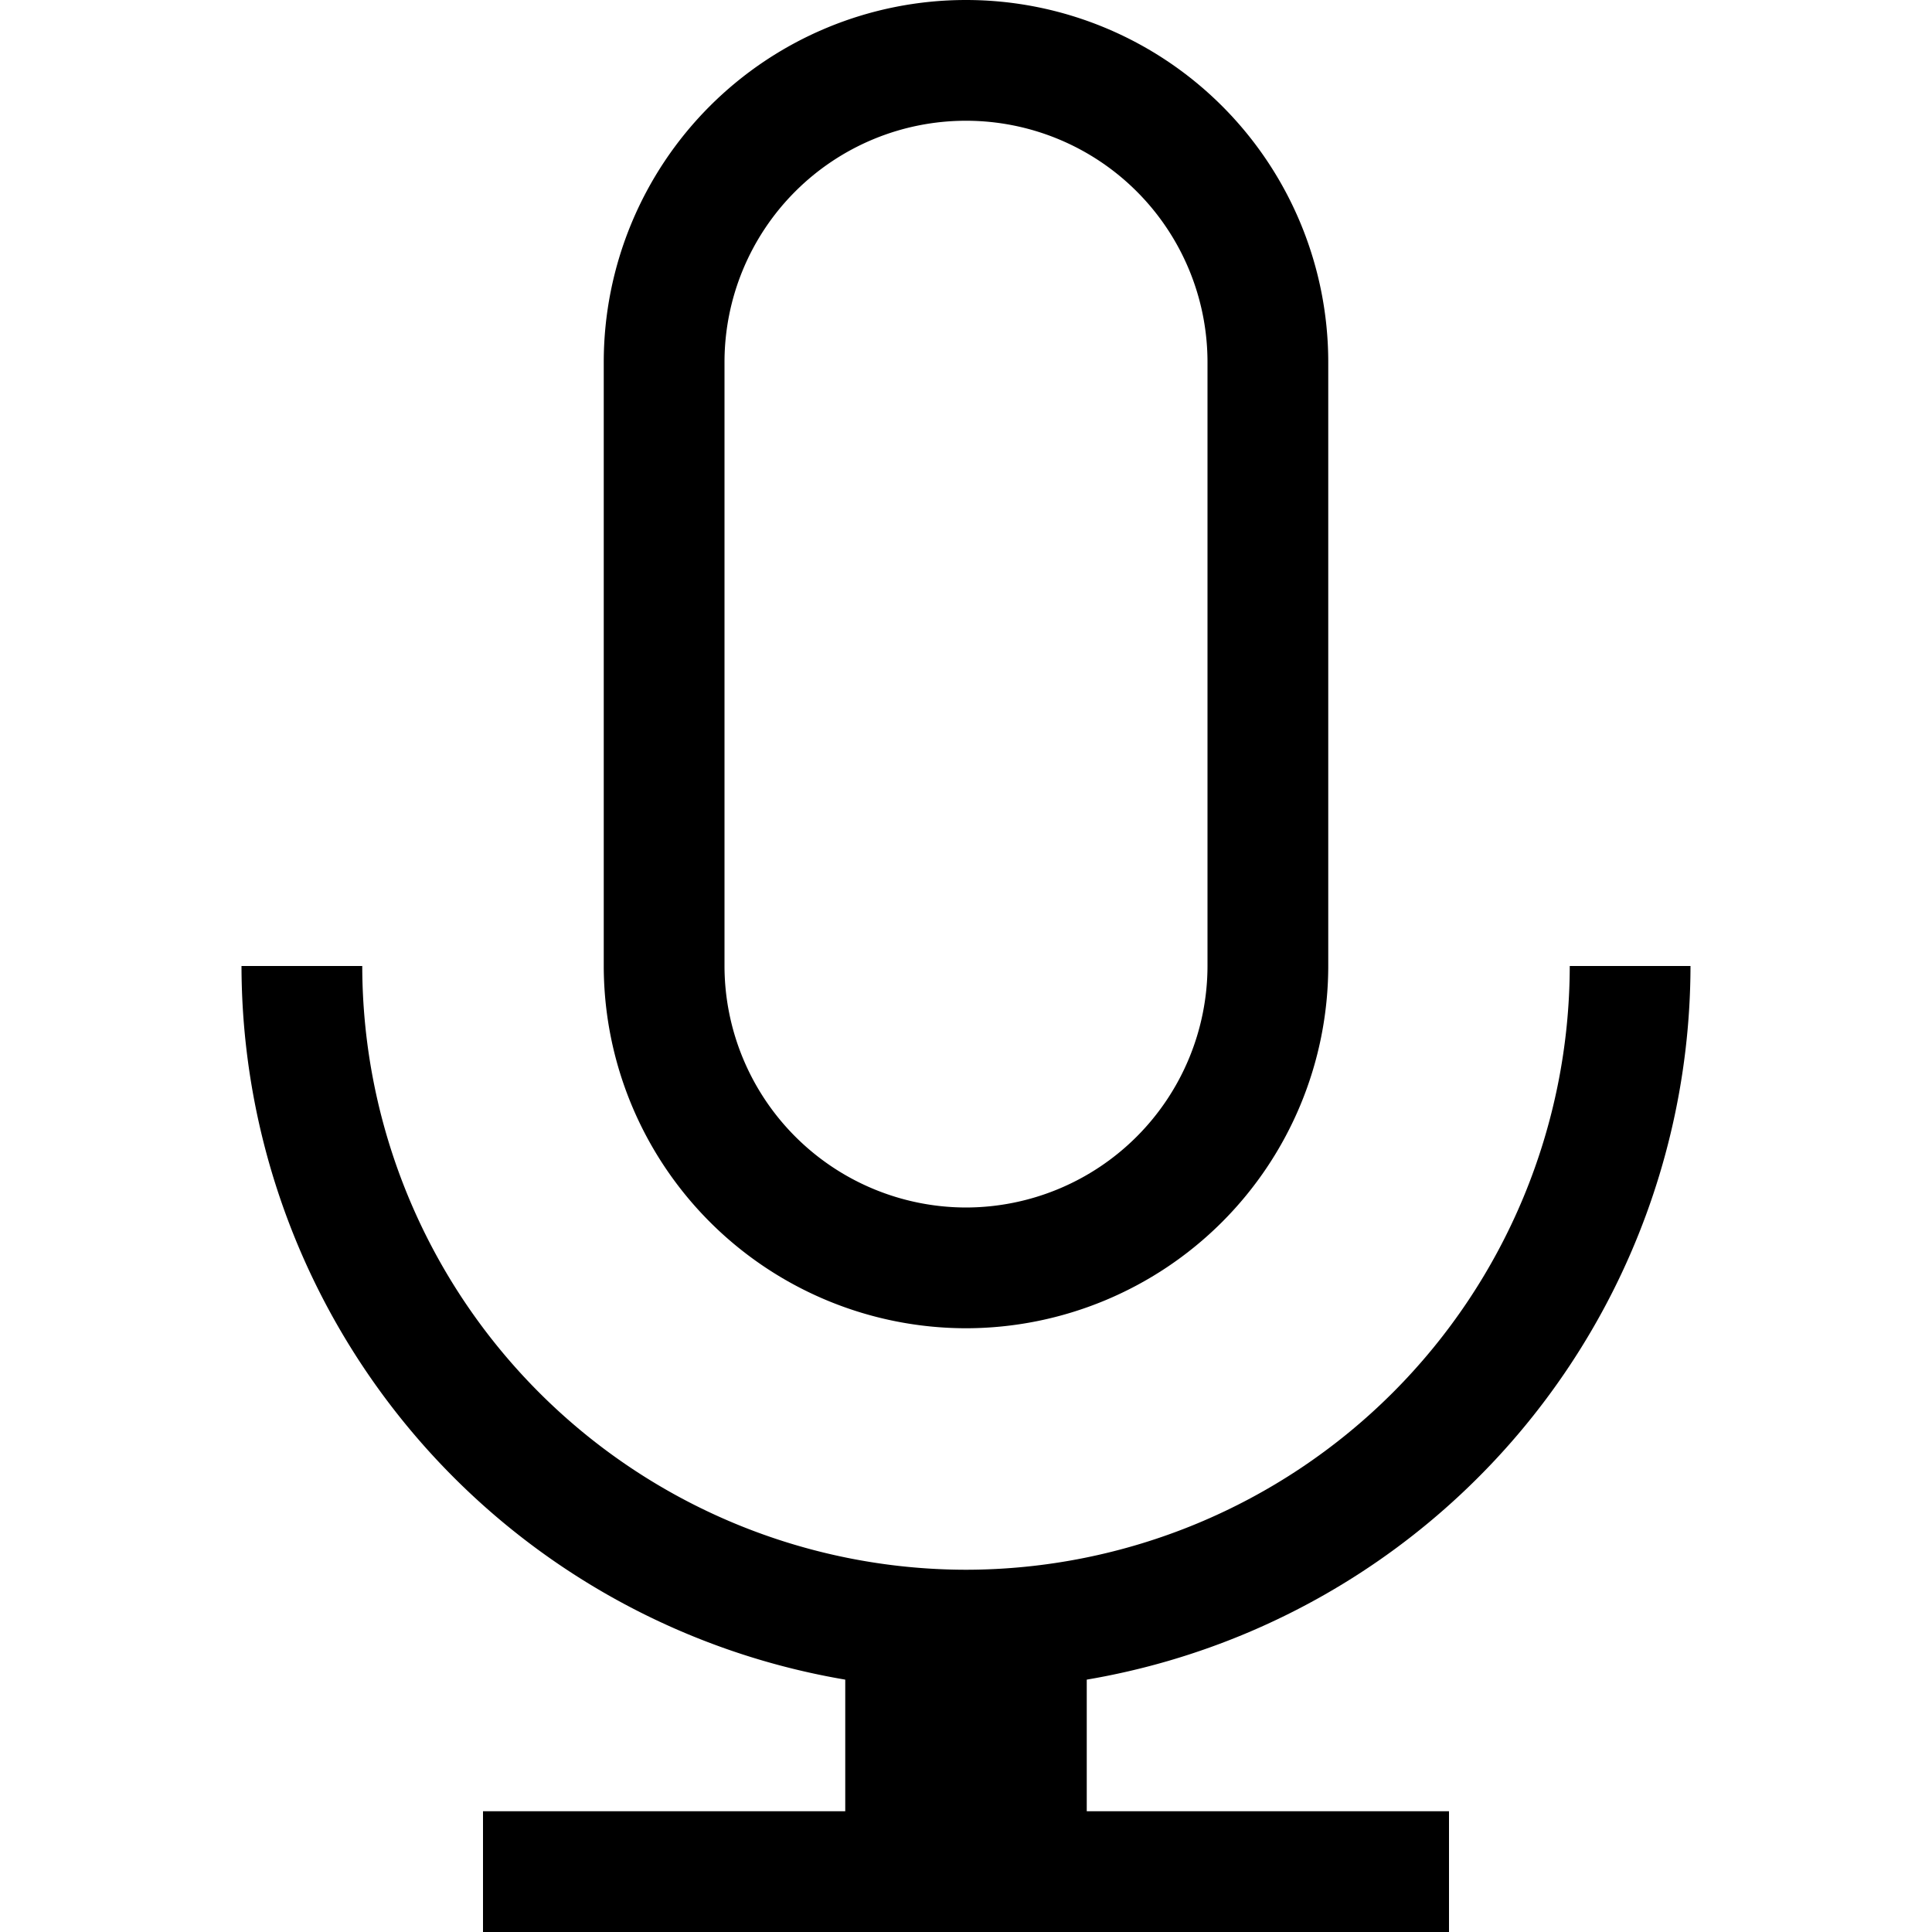
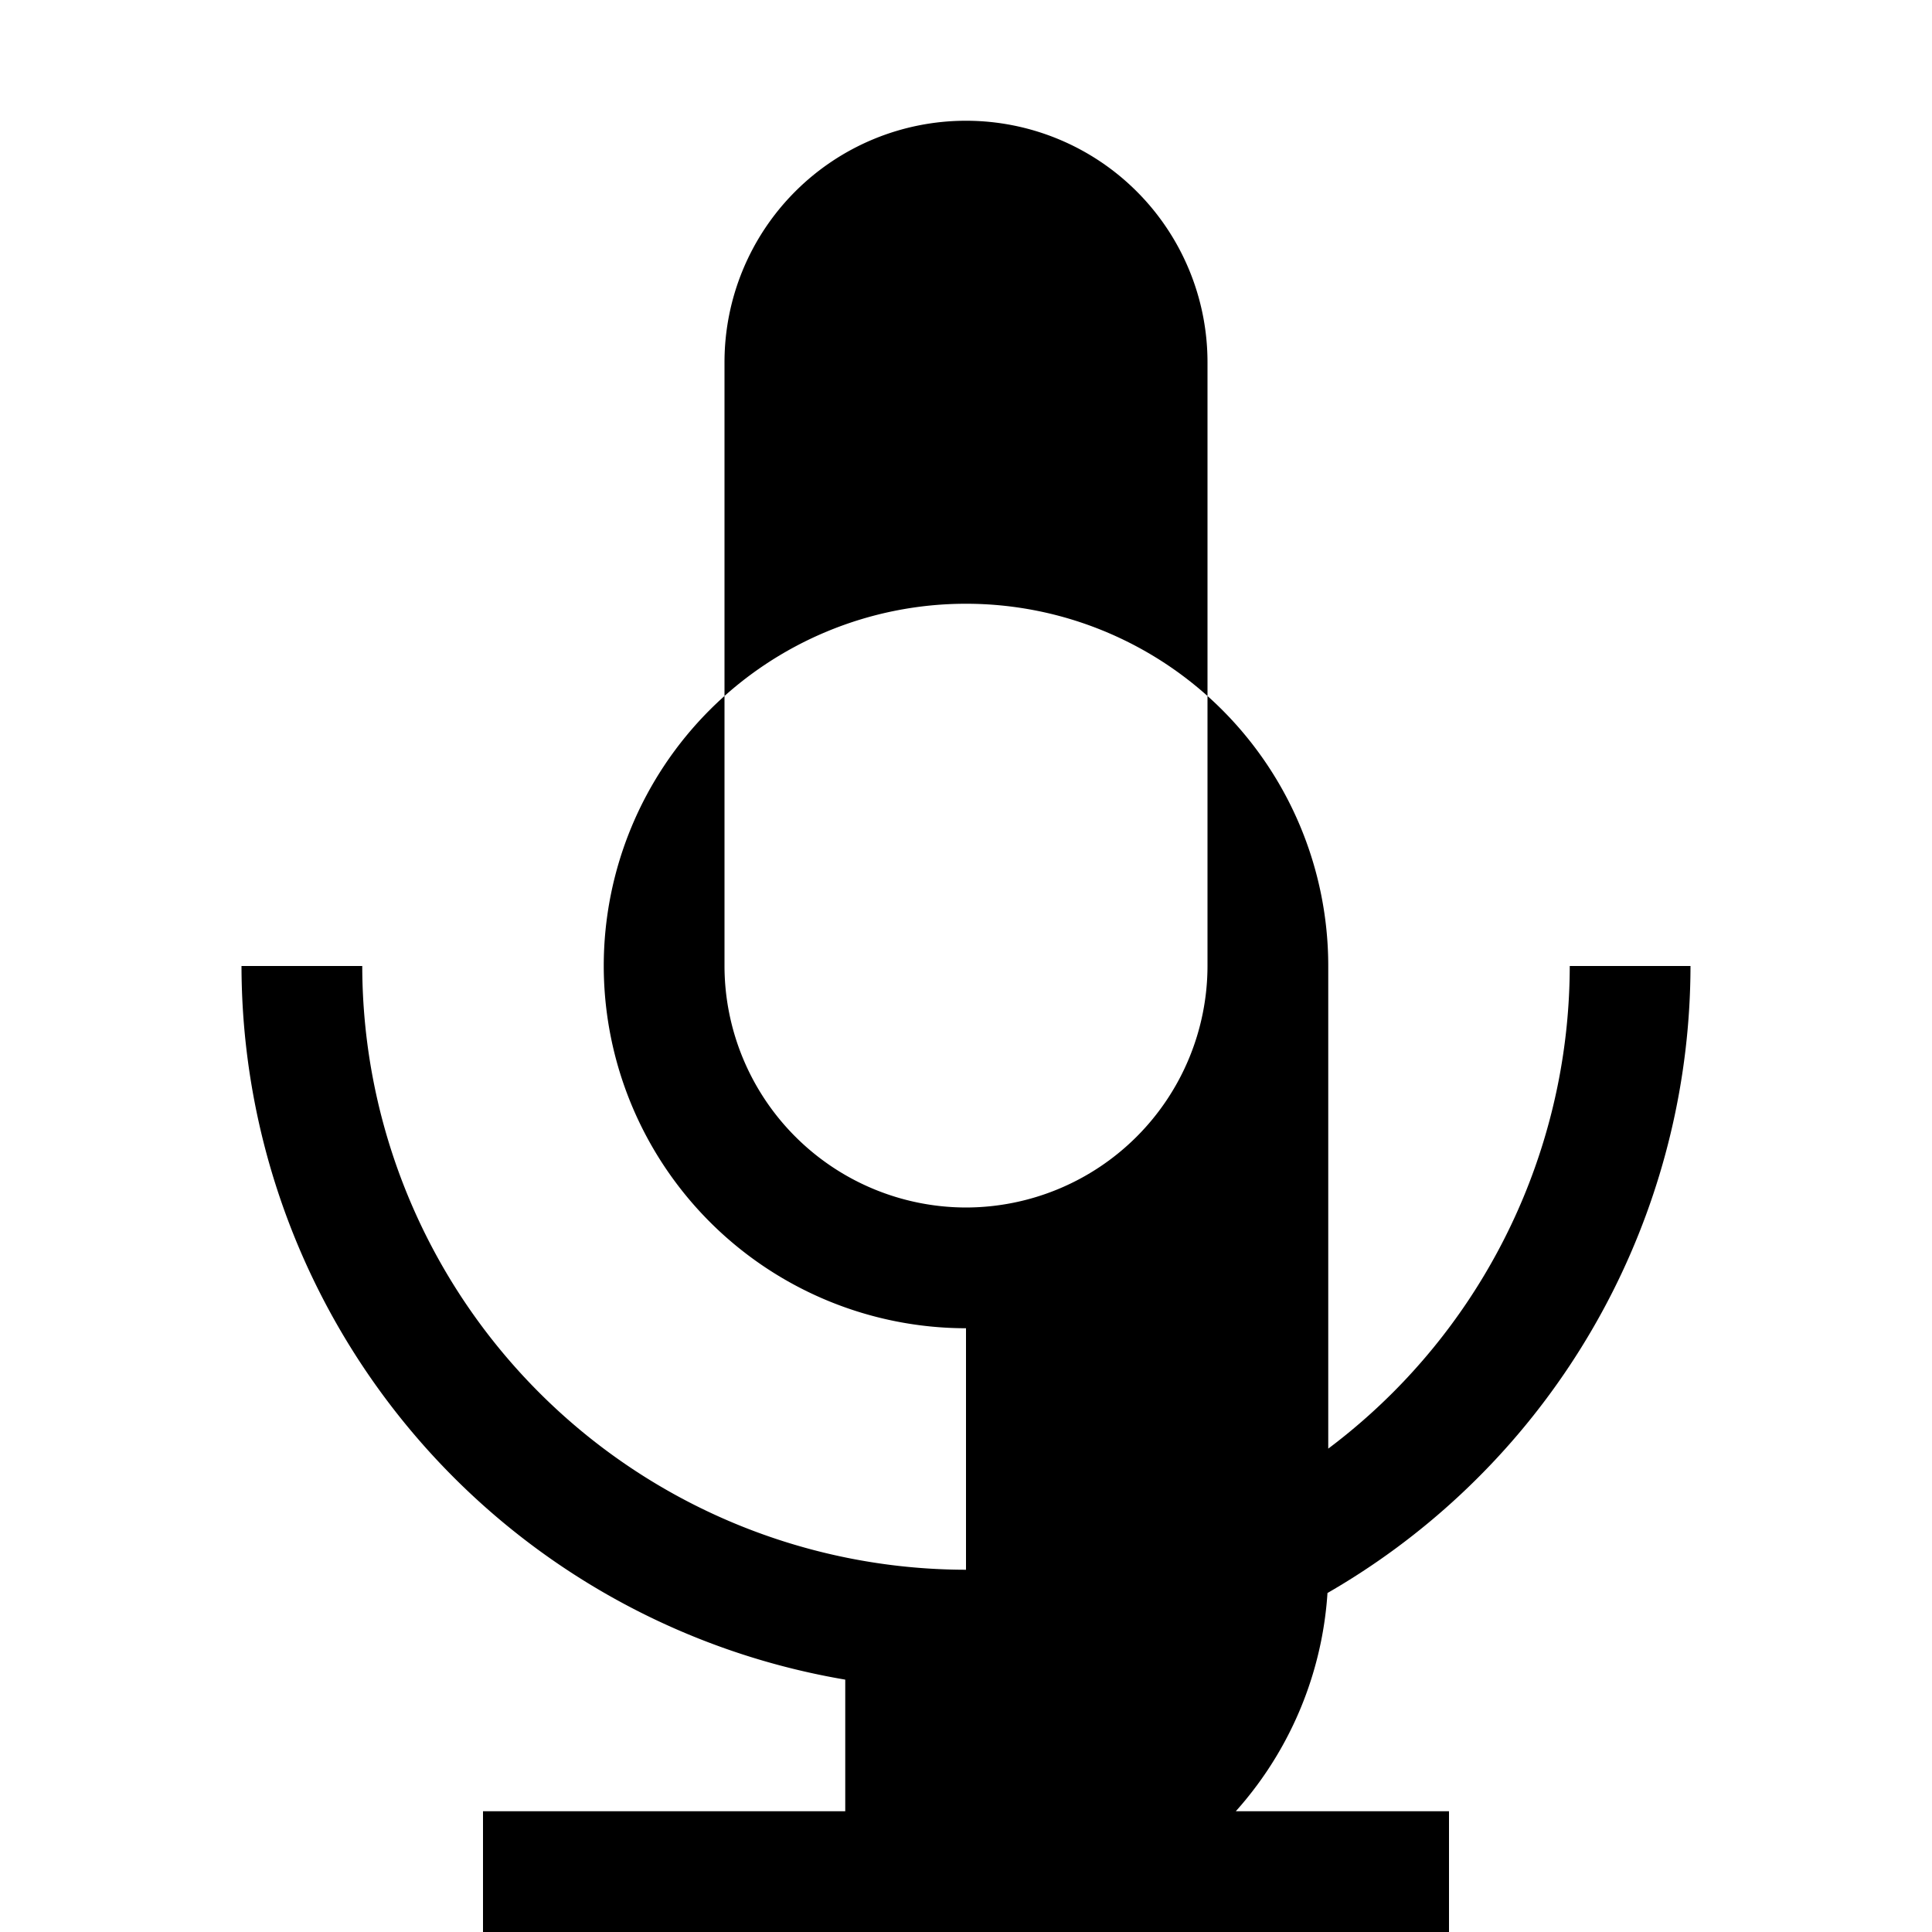
<svg xmlns="http://www.w3.org/2000/svg" viewBox="0 0 16 16">
-   <path d="M8 13a5.006 5.006 0 0 0 5-5h1a6.004 6.004 0 0 1-5 5.91V15h3v1H4v-1h3v-1.09A6.004 6.004 0 0 1 2 8h1a5.006 5.006 0 0 0 5 5zm0-2a3.003 3.003 0 0 1-3-3V3a3 3 0 0 1 6 0v5a3.003 3.003 0 0 1-3 3zm0-1a2.003 2.003 0 0 0 2-2V3a2 2 0 0 0-4 0v5a2.003 2.003 0 0 0 2 2z" />
-   <path fill="none" d="M0 0h16v16H0z" />
+   <path d="M8 13a5.006 5.006 0 0 0 5-5h1a6.004 6.004 0 0 1-5 5.91V15h3v1H4v-1h3v-1.09A6.004 6.004 0 0 1 2 8h1a5.006 5.006 0 0 0 5 5zm0-2a3.003 3.003 0 0 1-3-3a3 3 0 0 1 6 0v5a3.003 3.003 0 0 1-3 3zm0-1a2.003 2.003 0 0 0 2-2V3a2 2 0 0 0-4 0v5a2.003 2.003 0 0 0 2 2z" />
</svg>